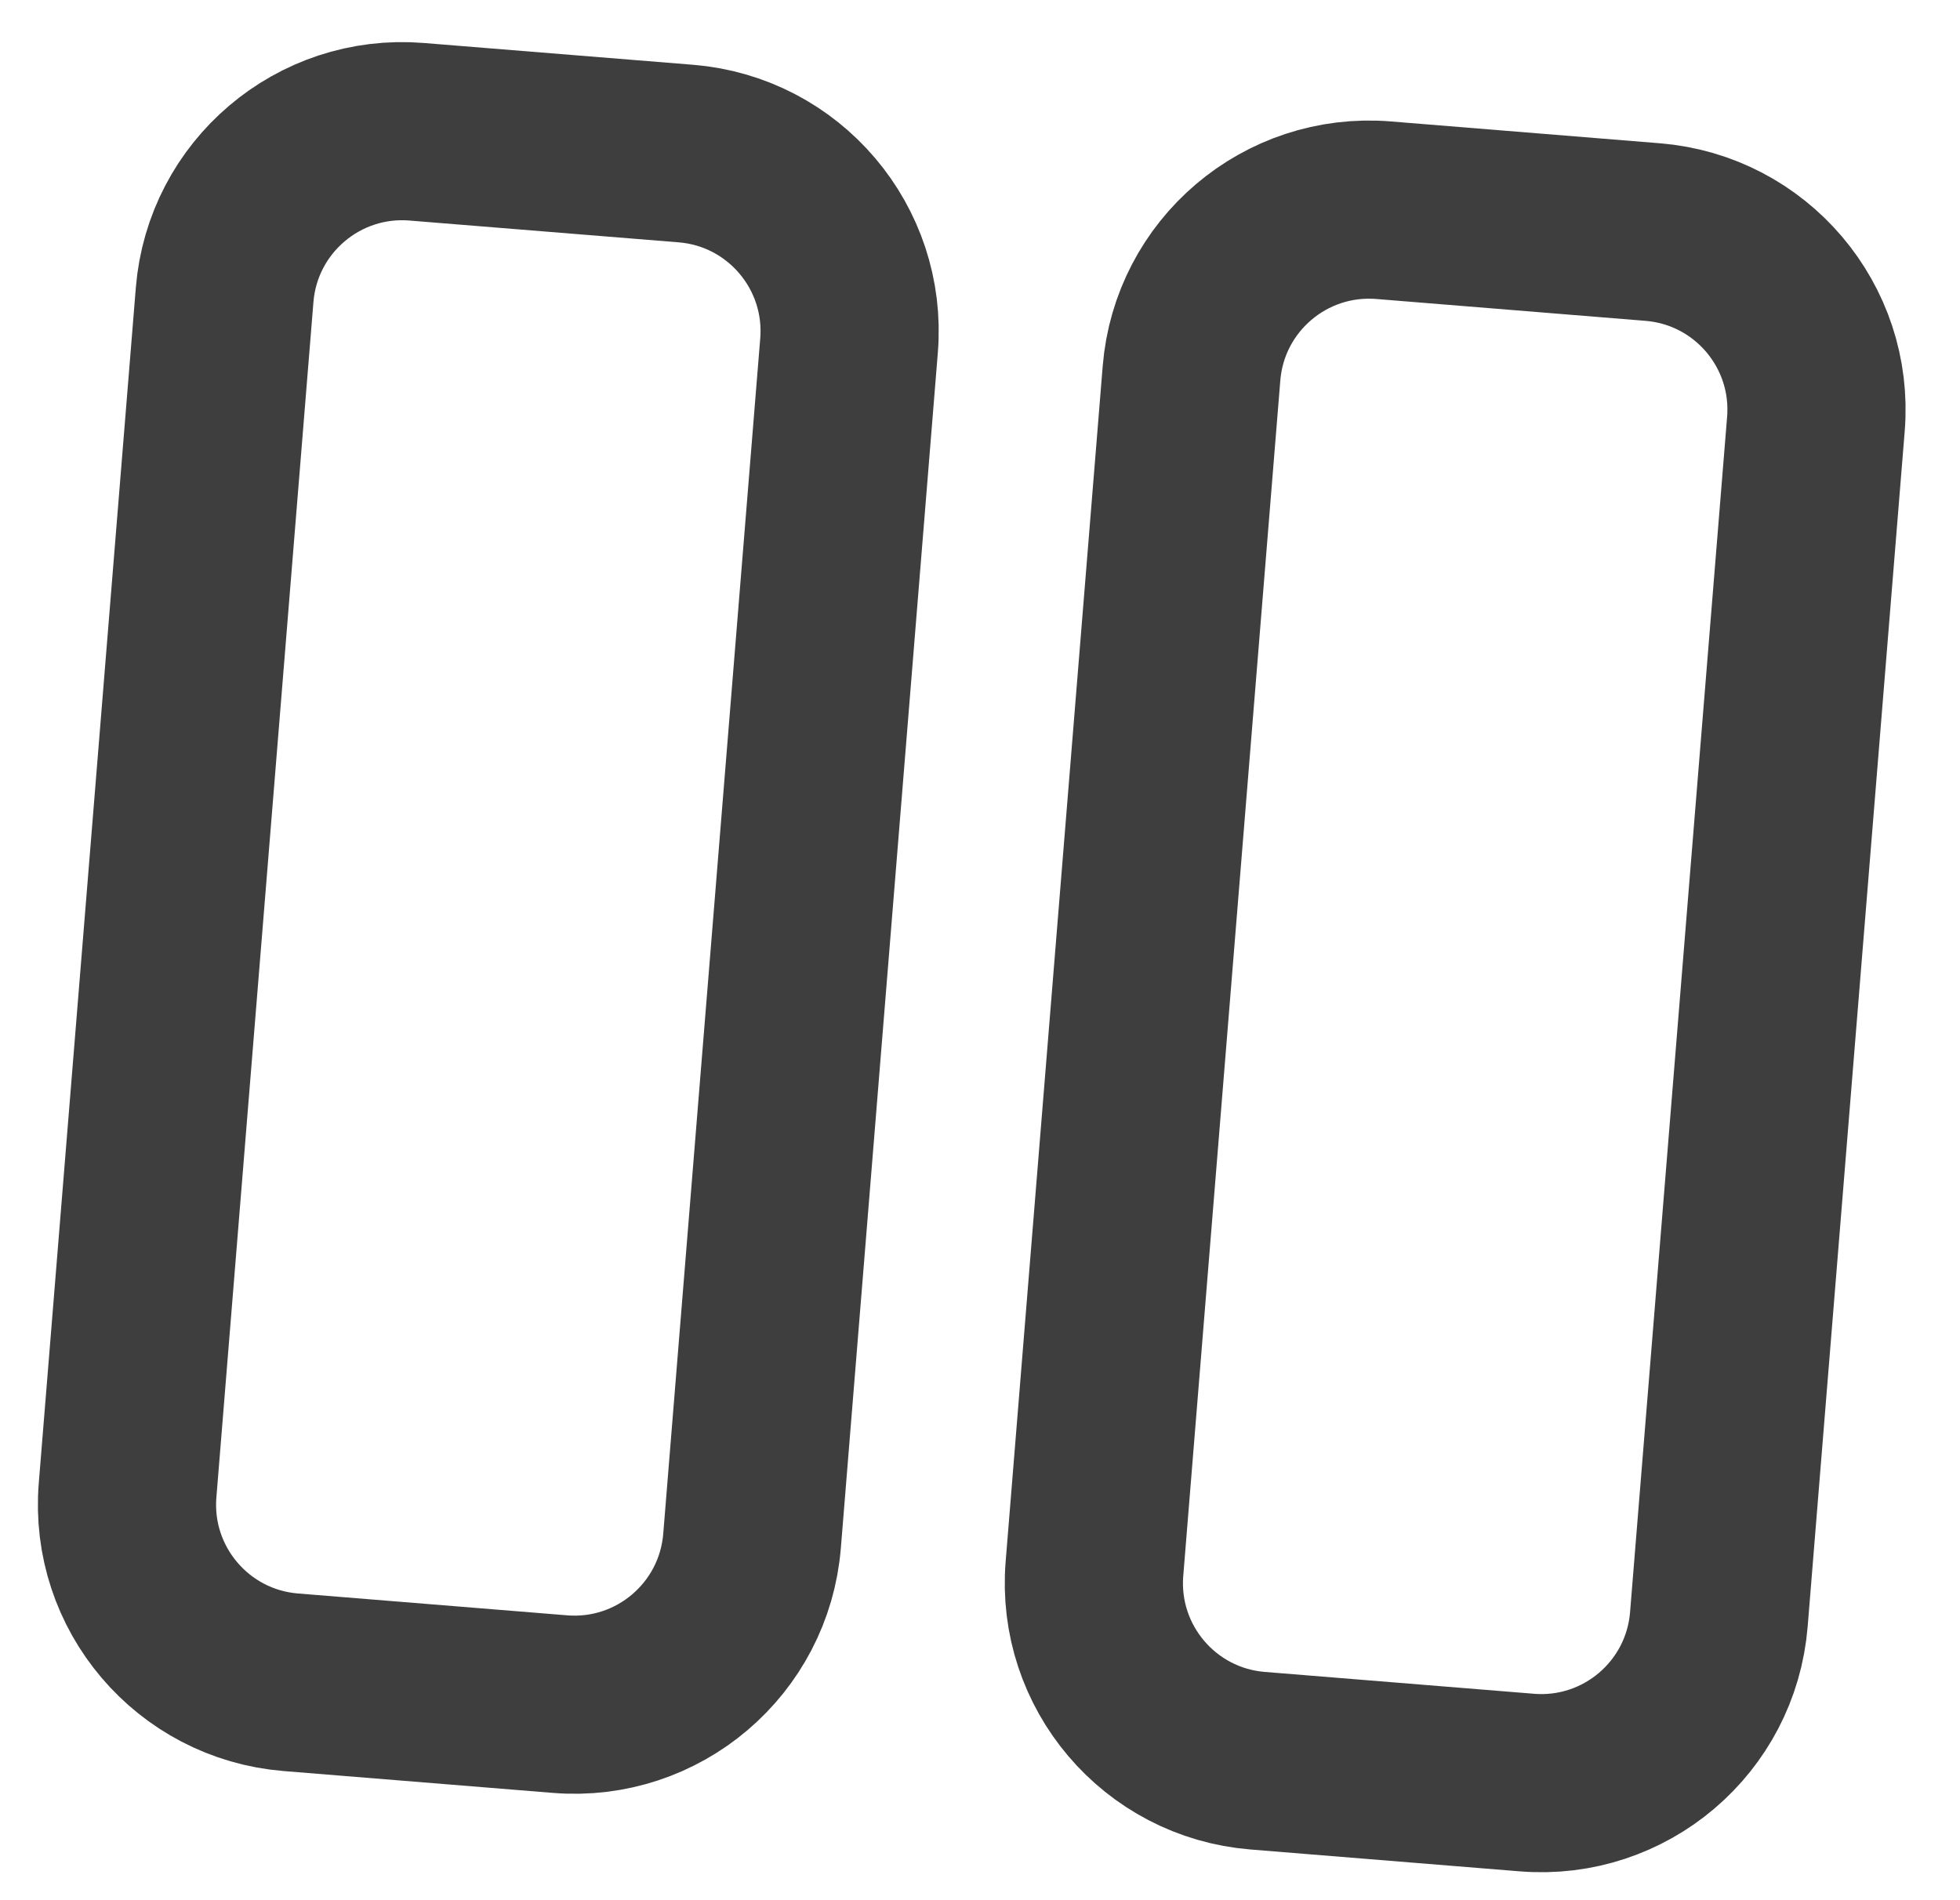
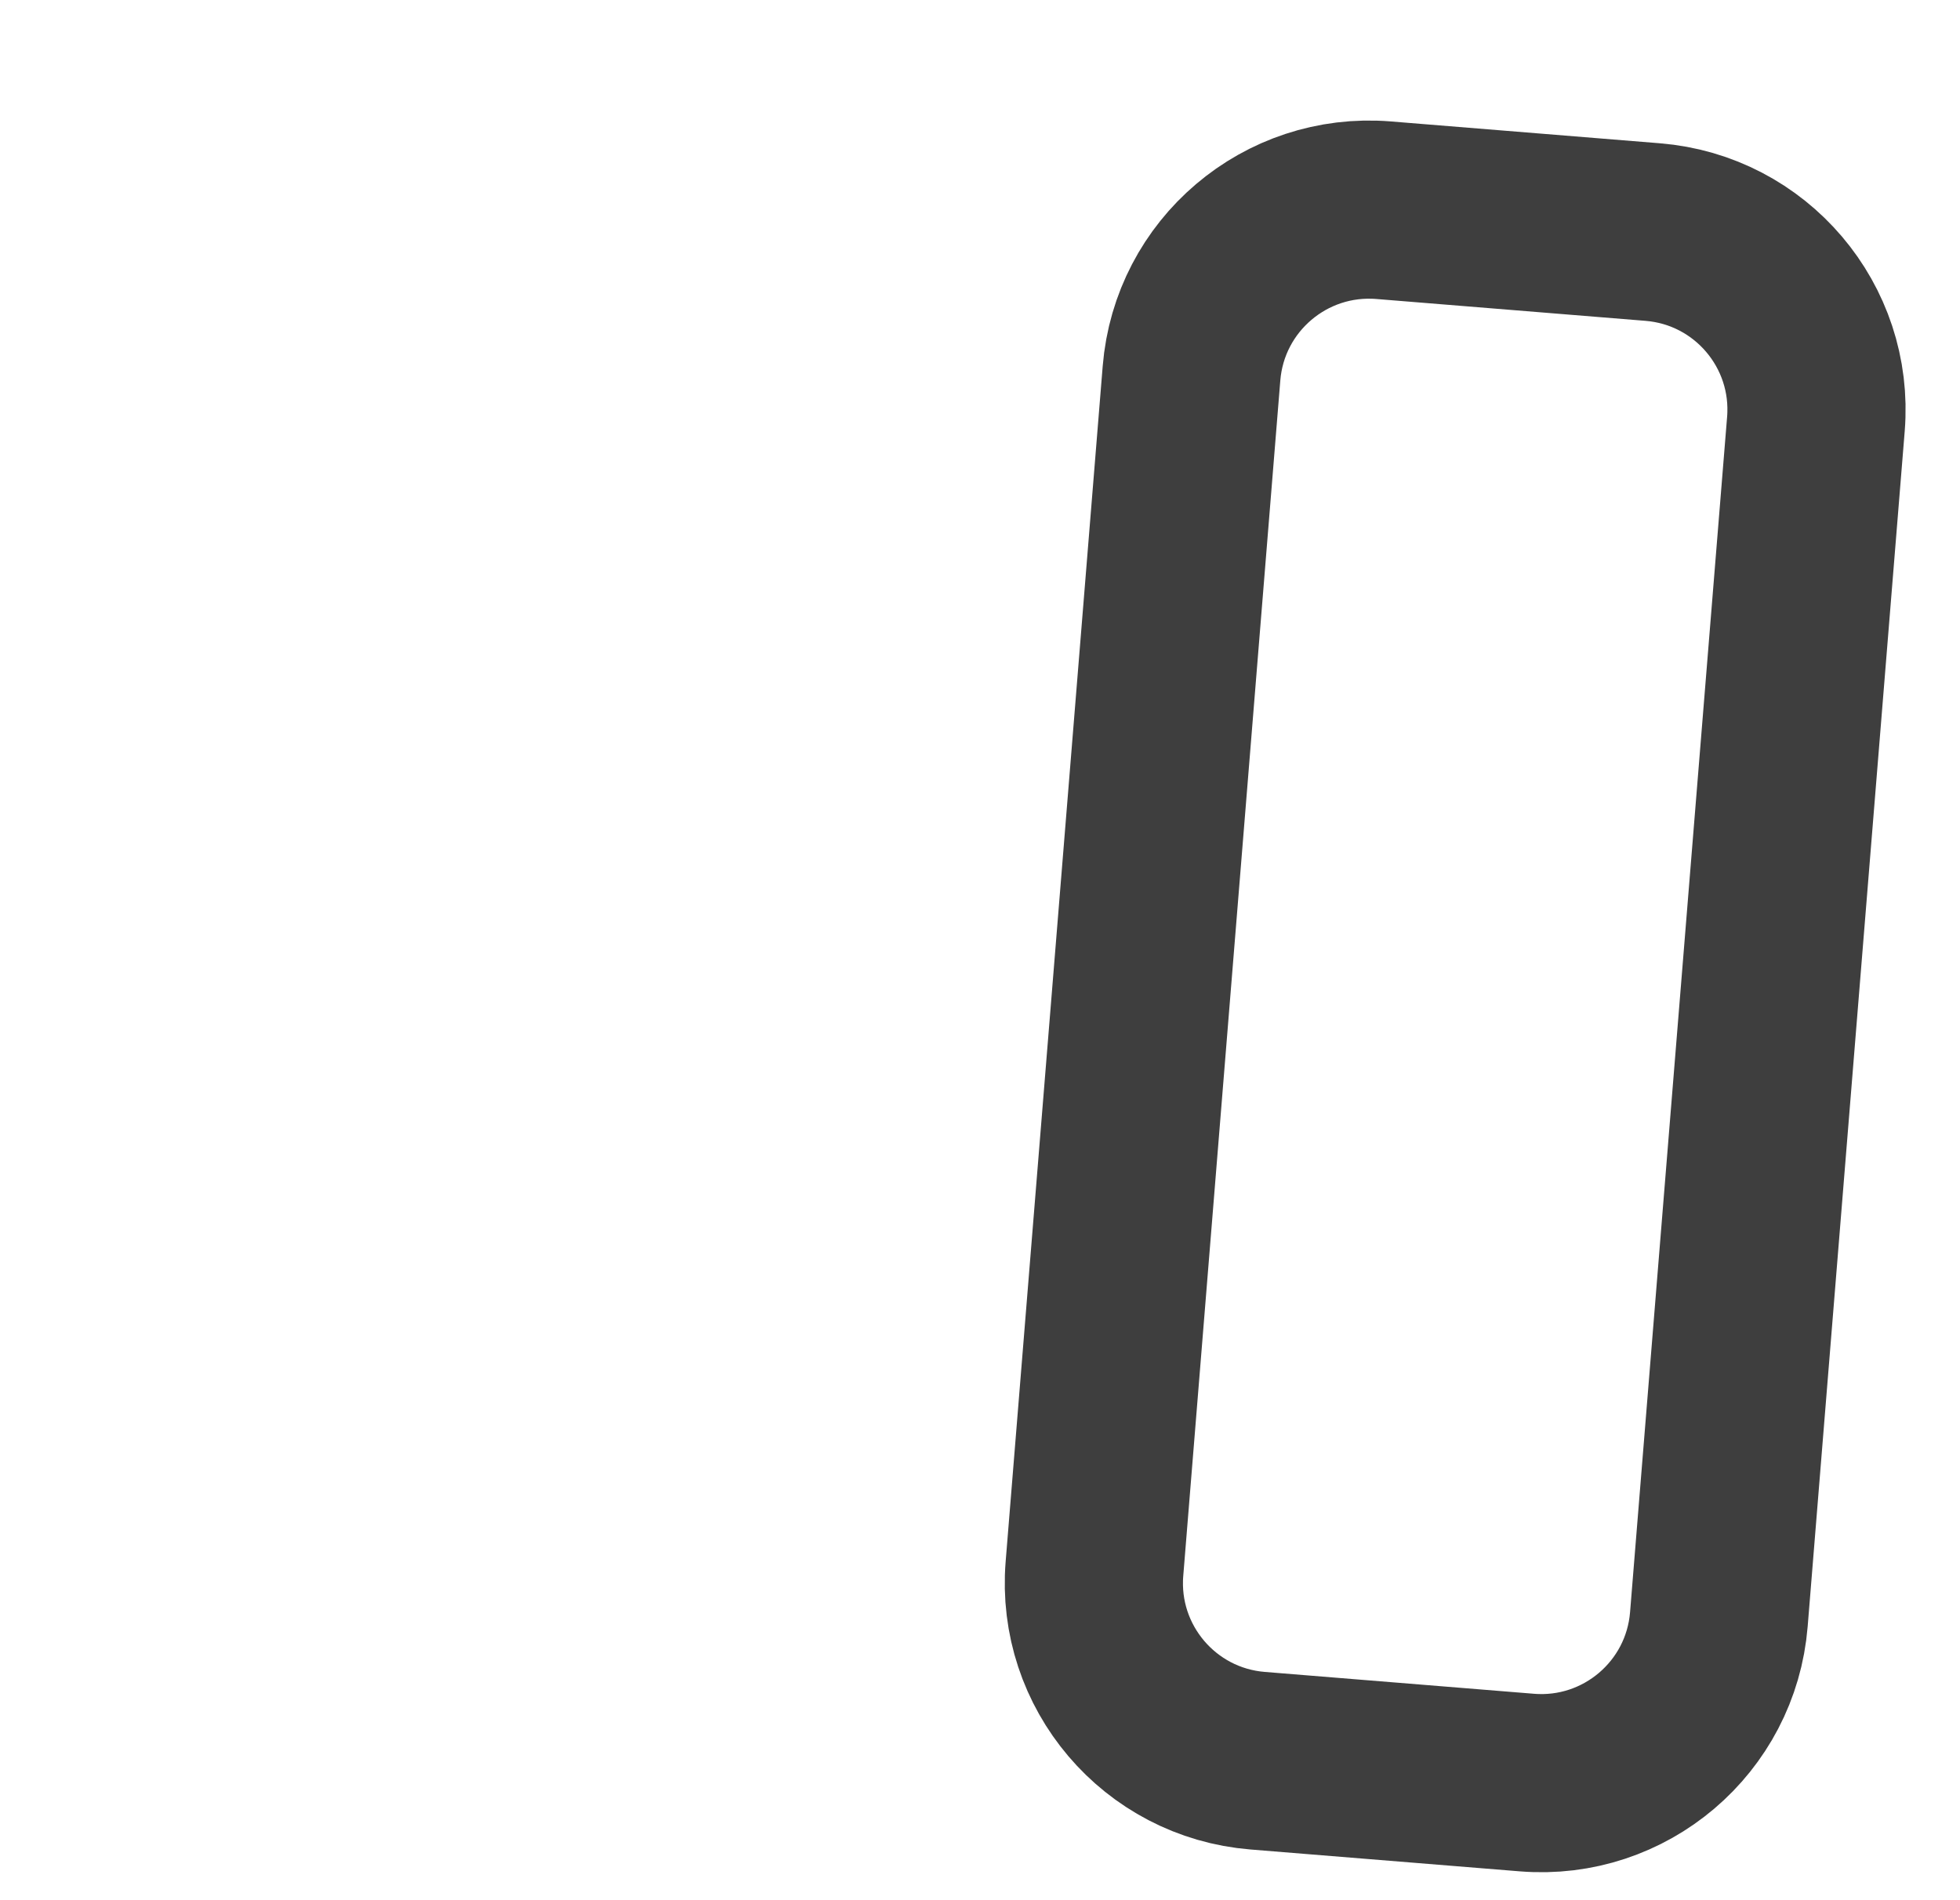
<svg xmlns="http://www.w3.org/2000/svg" width="33" height="32" viewBox="0 0 33 32" fill="none">
  <path d="M23.294 3.54L27.826 3.908C29.478 4.042 30.708 5.489 30.574 7.141L28.94 27.271C28.806 28.923 27.358 30.153 25.707 30.019L21.174 29.651C19.523 29.517 18.293 28.07 18.427 26.418L20.061 6.287C20.195 4.636 21.642 3.406 23.294 3.54Z" stroke="#3E3E3E" stroke-width="3" stroke-linecap="round" stroke-linejoin="round" />
-   <path d="M7.015 2.219L11.548 2.586C13.199 2.72 14.429 4.168 14.295 5.819L12.662 25.95C12.527 27.602 11.08 28.832 9.429 28.698L4.896 28.33C3.244 28.196 2.014 26.748 2.148 25.097L3.782 4.966C3.916 3.315 5.364 2.084 7.015 2.219Z" stroke="#3E3E3E" stroke-width="3" stroke-linecap="round" stroke-linejoin="round" />
</svg>